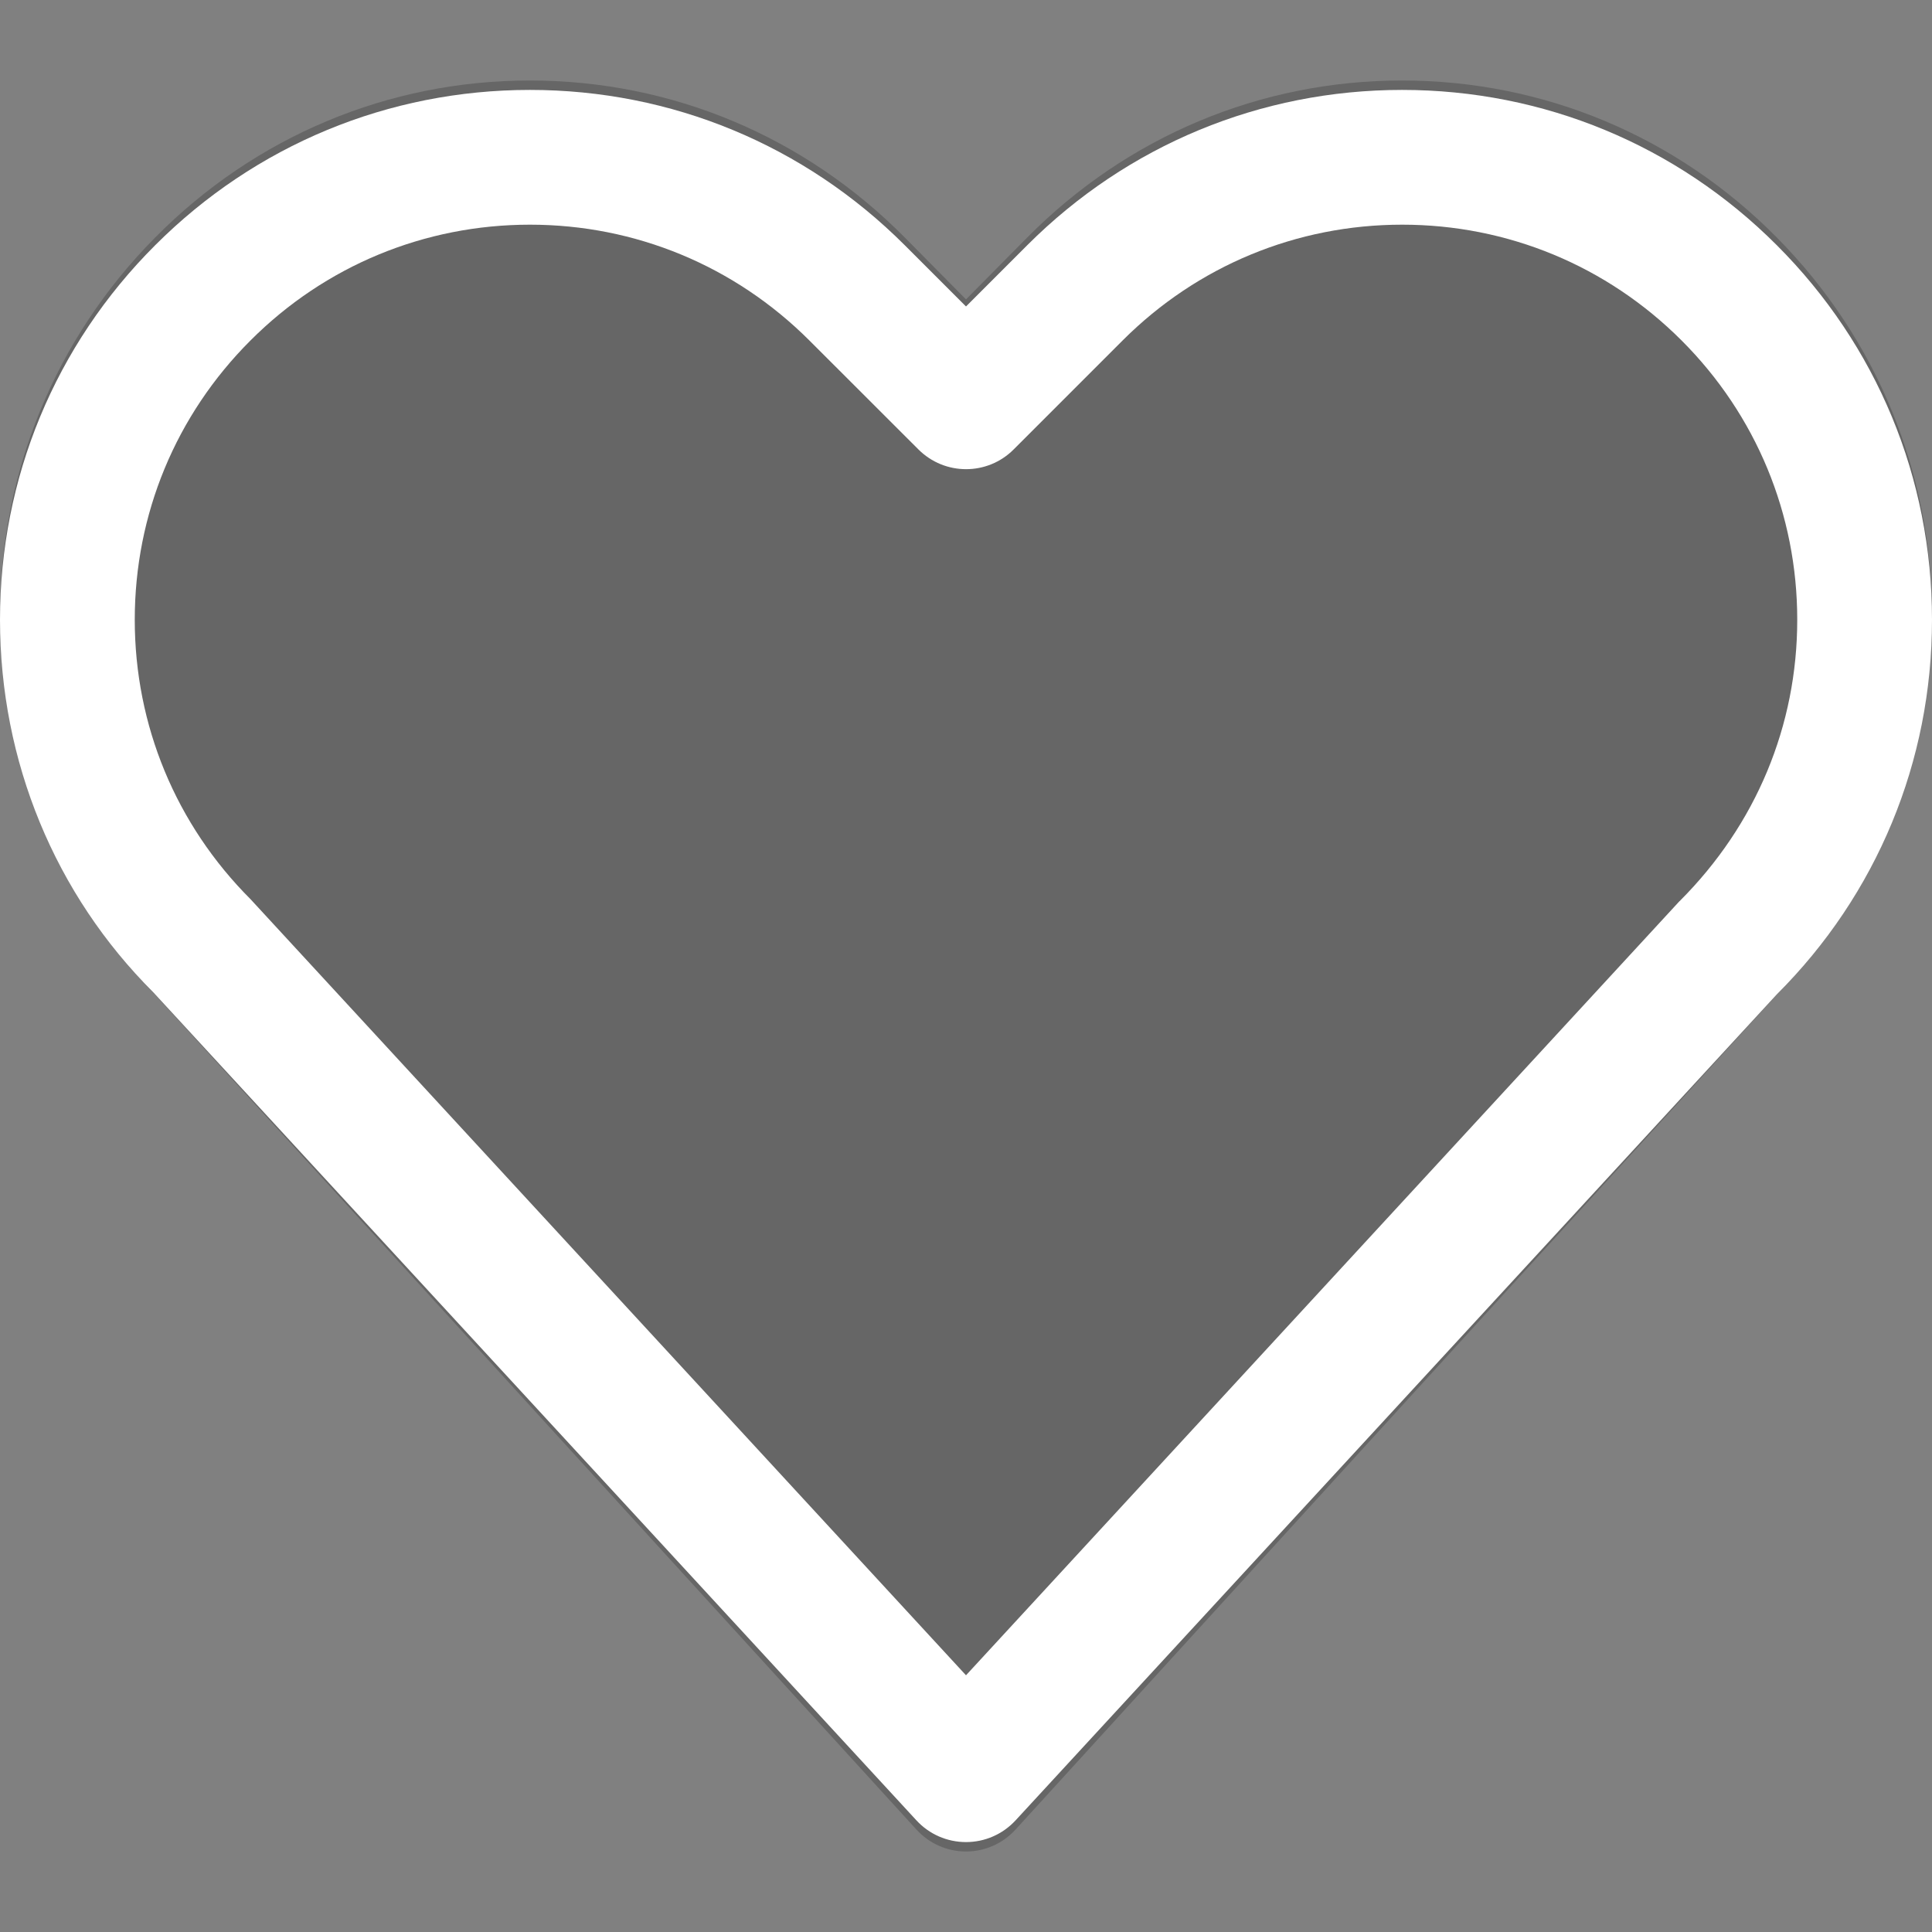
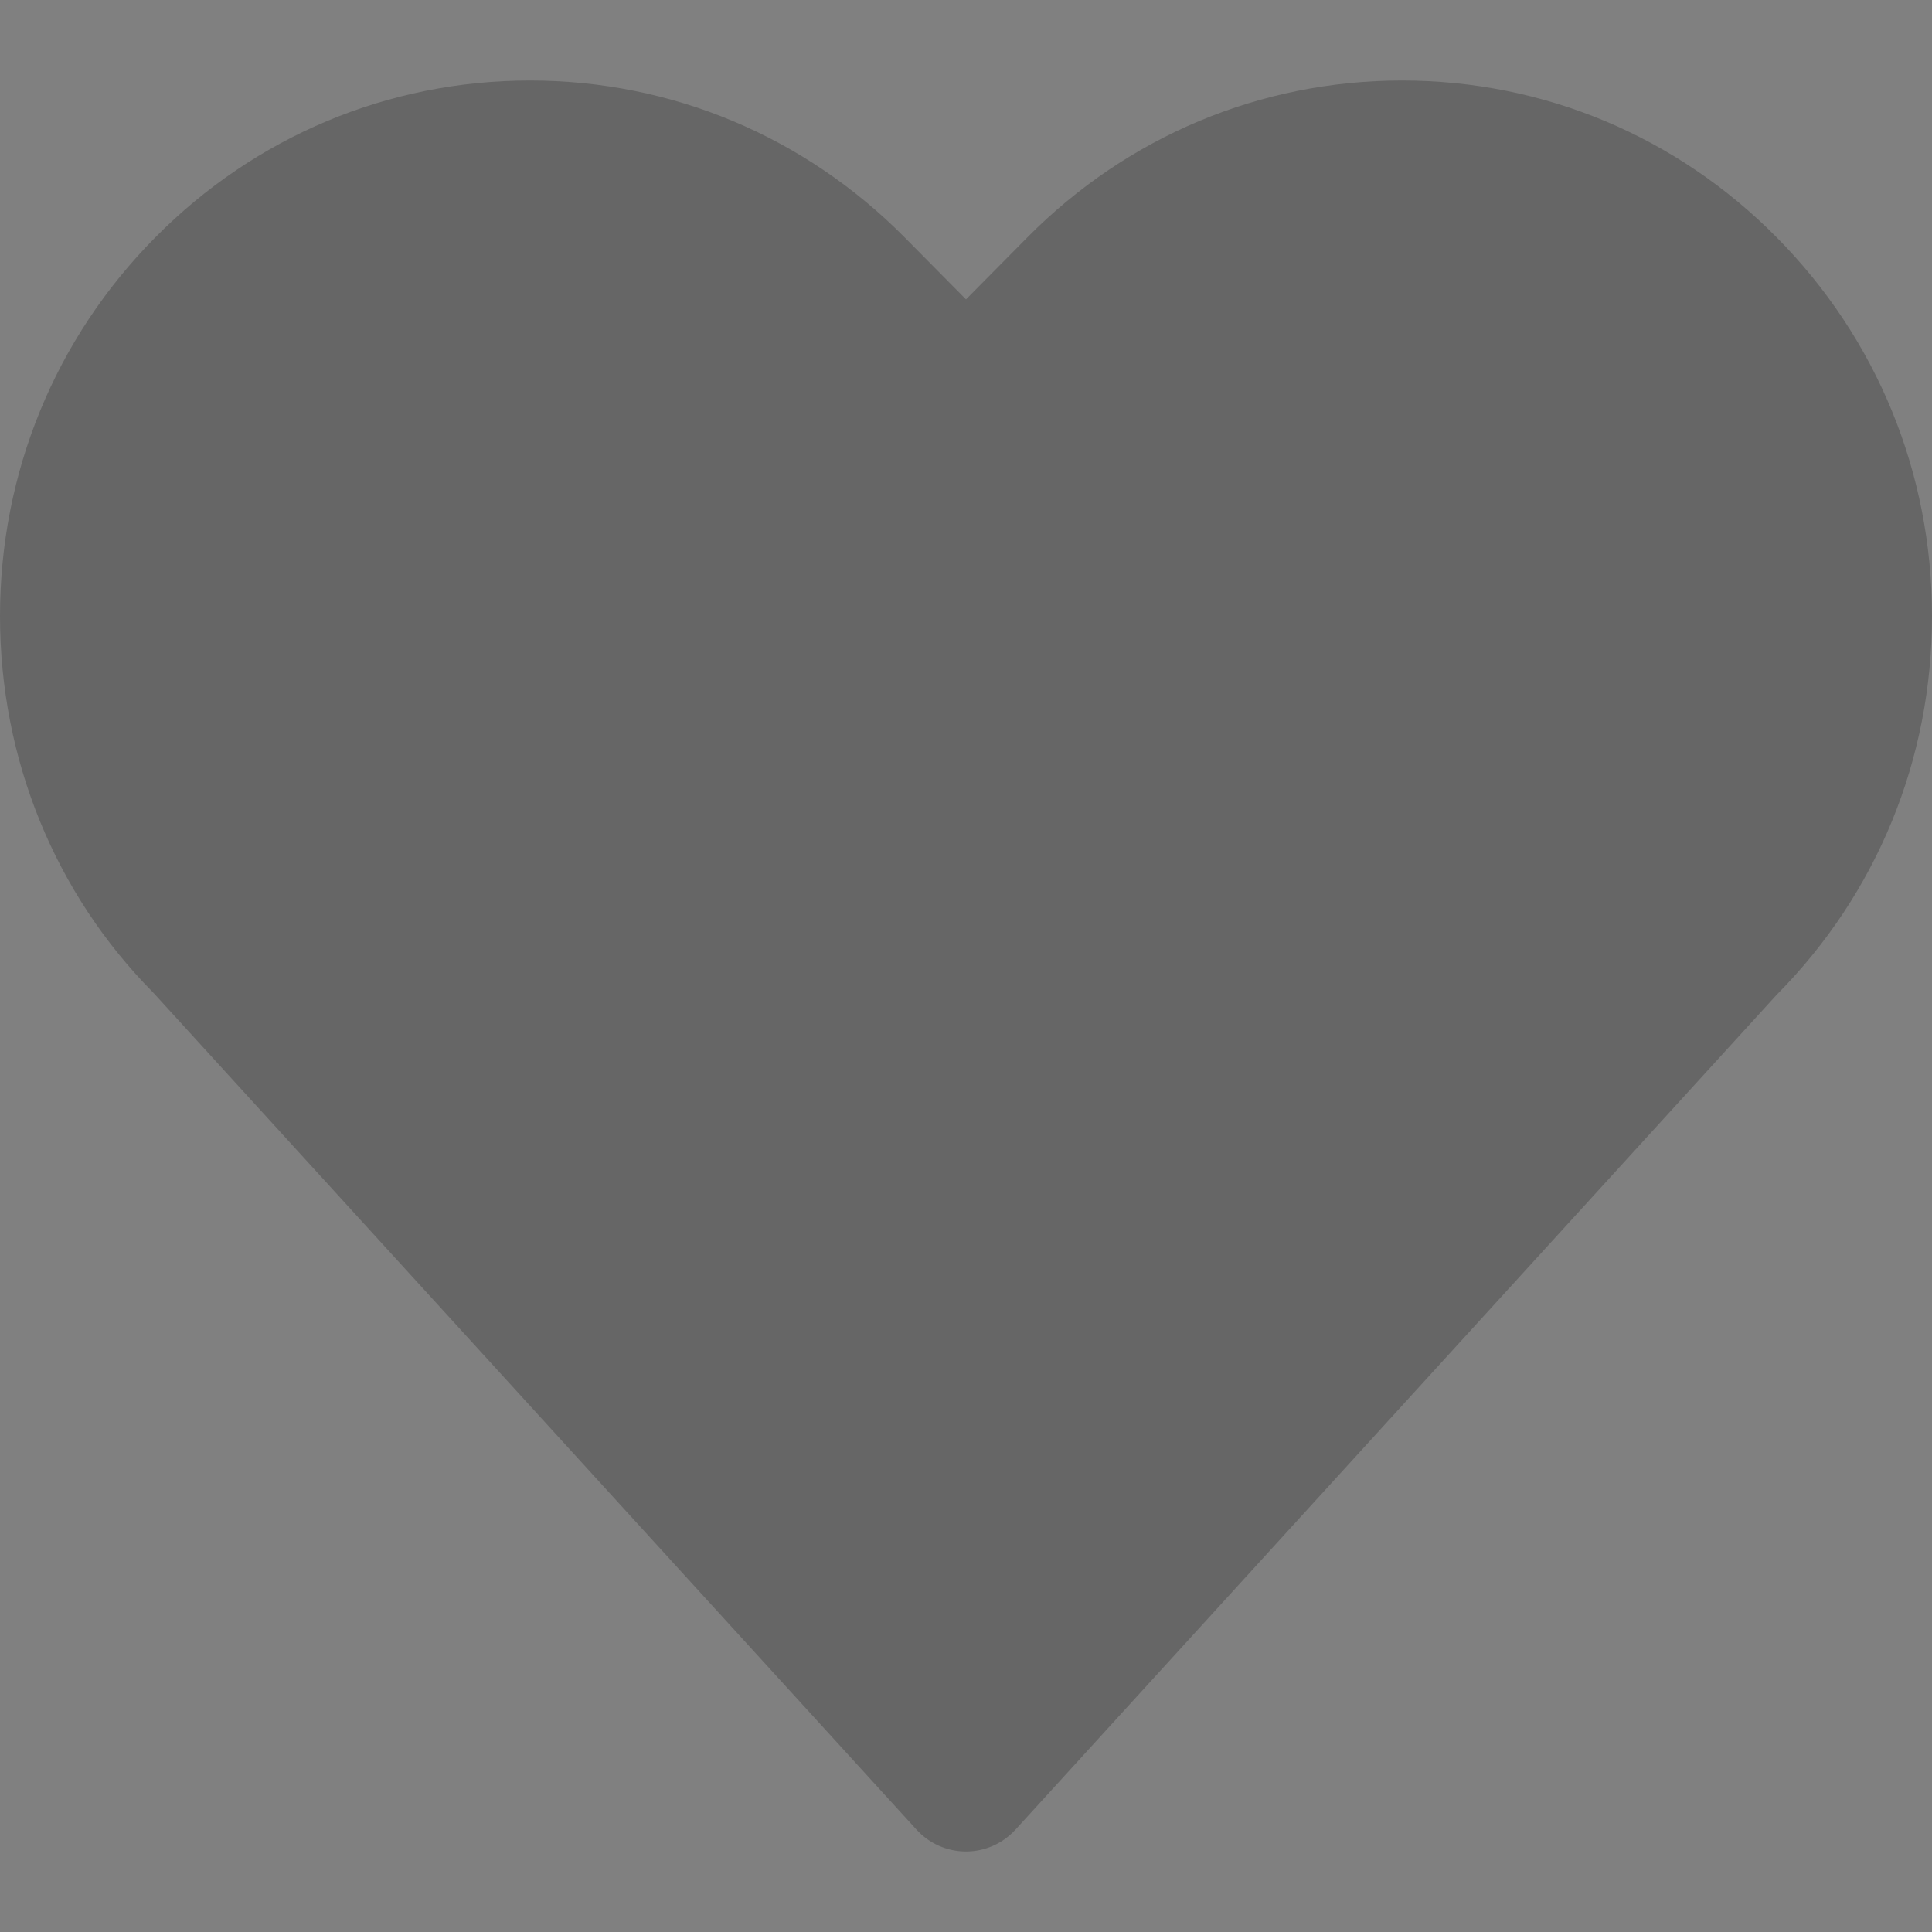
<svg xmlns="http://www.w3.org/2000/svg" width="24" height="24" viewBox="0 0 24 24" fill="none">
  <rect x="0" y="0" width="24" height="24" fill="#808080" stroke="none" />
  <path opacity="0.2" d="M17.417 1C15.659 1 14.006 1.693 12.762 2.949L12 3.719L11.238 2.949C9.994 1.693 8.342 1 6.583 1C4.825 1 3.172 1.693 1.929 2.949C0.684 4.205 0 5.876 0 7.653C0 9.431 0.684 11.101 1.905 12.332L11.384 22.727C11.543 22.902 11.766 23 12 23C12.234 23 12.456 22.902 12.616 22.727L22.071 12.357C23.316 11.102 24 9.431 24 7.653C24 5.876 23.316 4.206 22.071 2.949C20.829 1.693 19.175 1 17.417 1Z" fill="black" />
-   <path d="M17.417 1.117C15.659 1.117 14.006 1.802 12.762 3.045L12 3.807L11.238 3.045C9.994 1.802 8.342 1.117 6.583 1.117C4.825 1.117 3.172 1.802 1.929 3.045C0.684 4.287 0 5.941 0 7.699C0 9.458 0.684 11.11 1.905 12.328L11.384 22.613C11.543 22.786 11.766 22.883 12 22.883C12.234 22.883 12.456 22.786 12.616 22.613L22.071 12.354C23.316 11.111 24 9.458 24 7.699C24 5.941 23.316 4.289 22.071 3.045C20.829 1.802 19.175 1.117 17.417 1.117ZM20.864 11.194L12 20.811L3.112 11.17C2.185 10.243 1.674 9.01 1.674 7.699C1.674 6.388 2.184 5.156 3.112 4.229C4.038 3.302 5.272 2.791 6.583 2.791C7.893 2.791 9.126 3.302 10.054 4.229L11.409 5.583C11.736 5.91 12.266 5.91 12.592 5.583L13.946 4.229C14.873 3.302 16.107 2.791 17.418 2.791C18.729 2.791 19.962 3.302 20.889 4.229C21.816 5.156 22.326 6.389 22.326 7.699C22.326 9.01 21.817 10.243 20.865 11.194H20.864Z" fill="white" />
</svg>